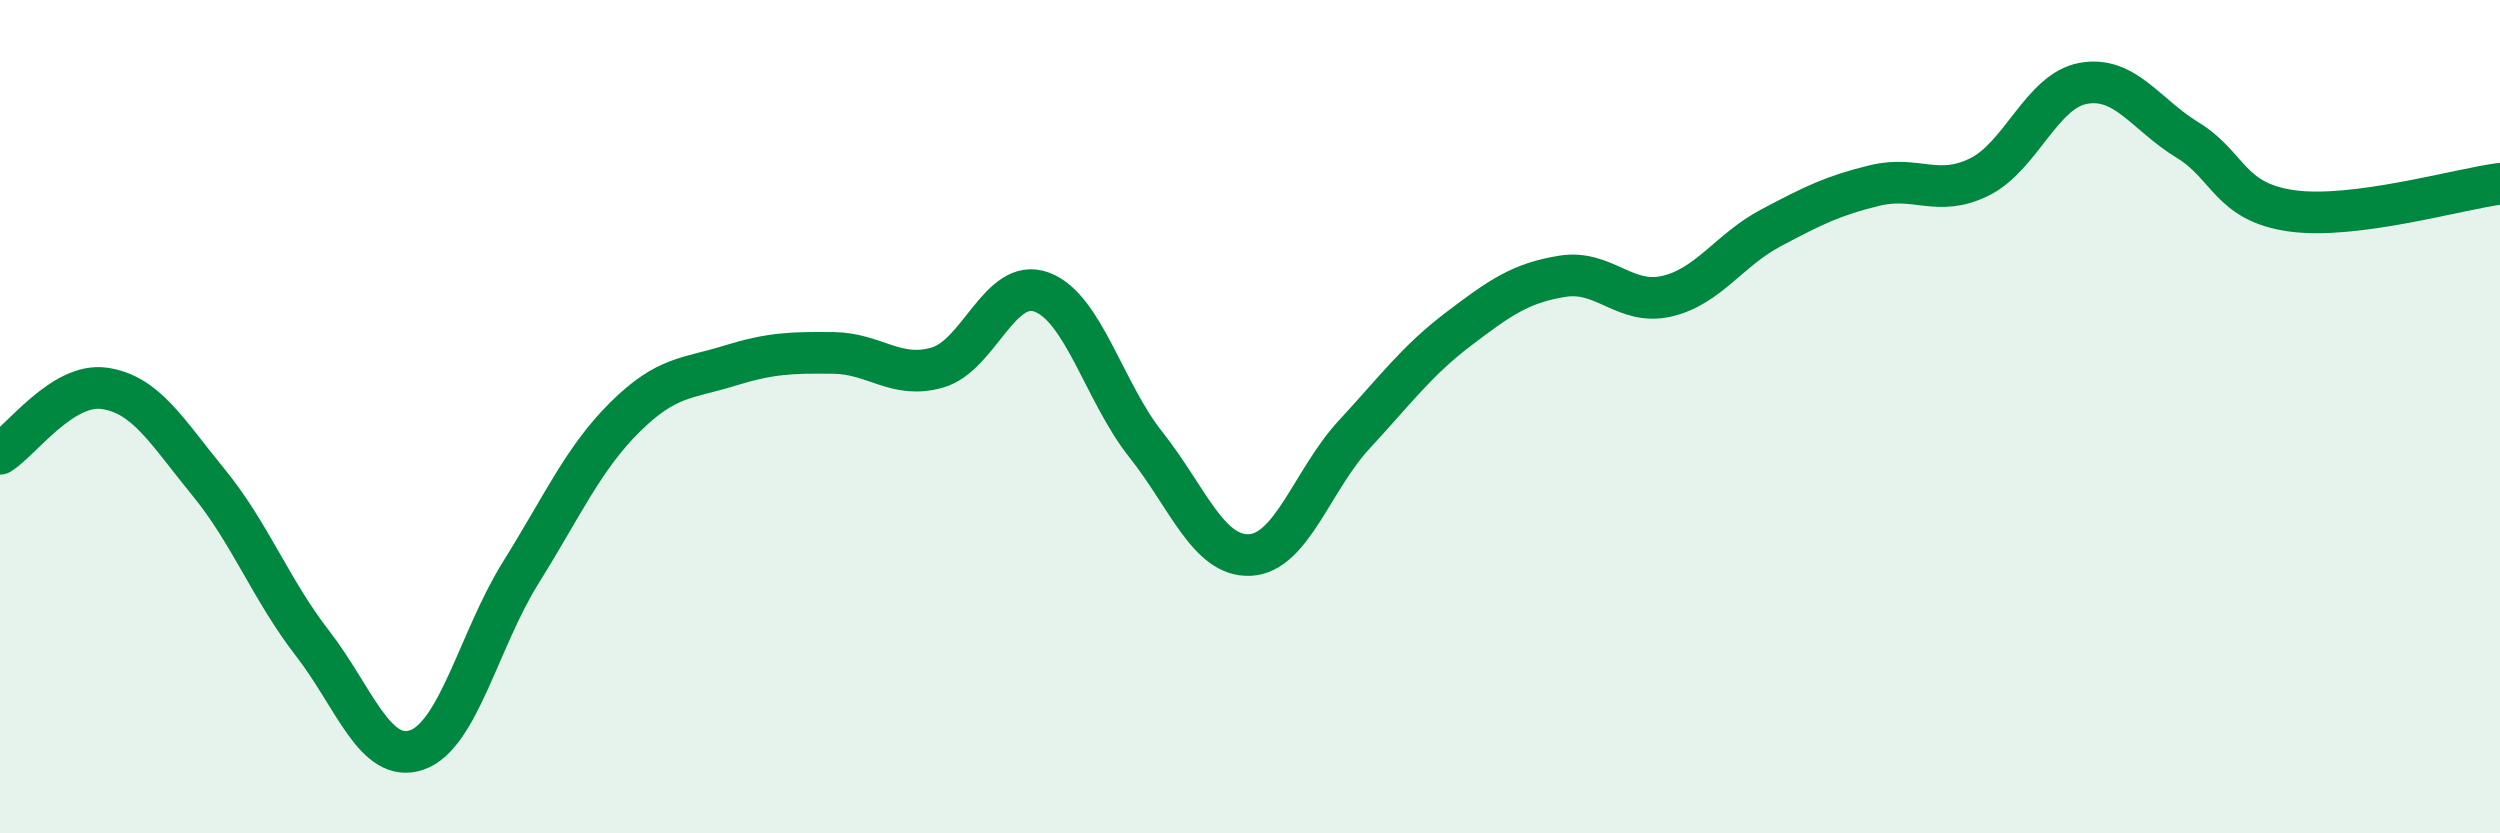
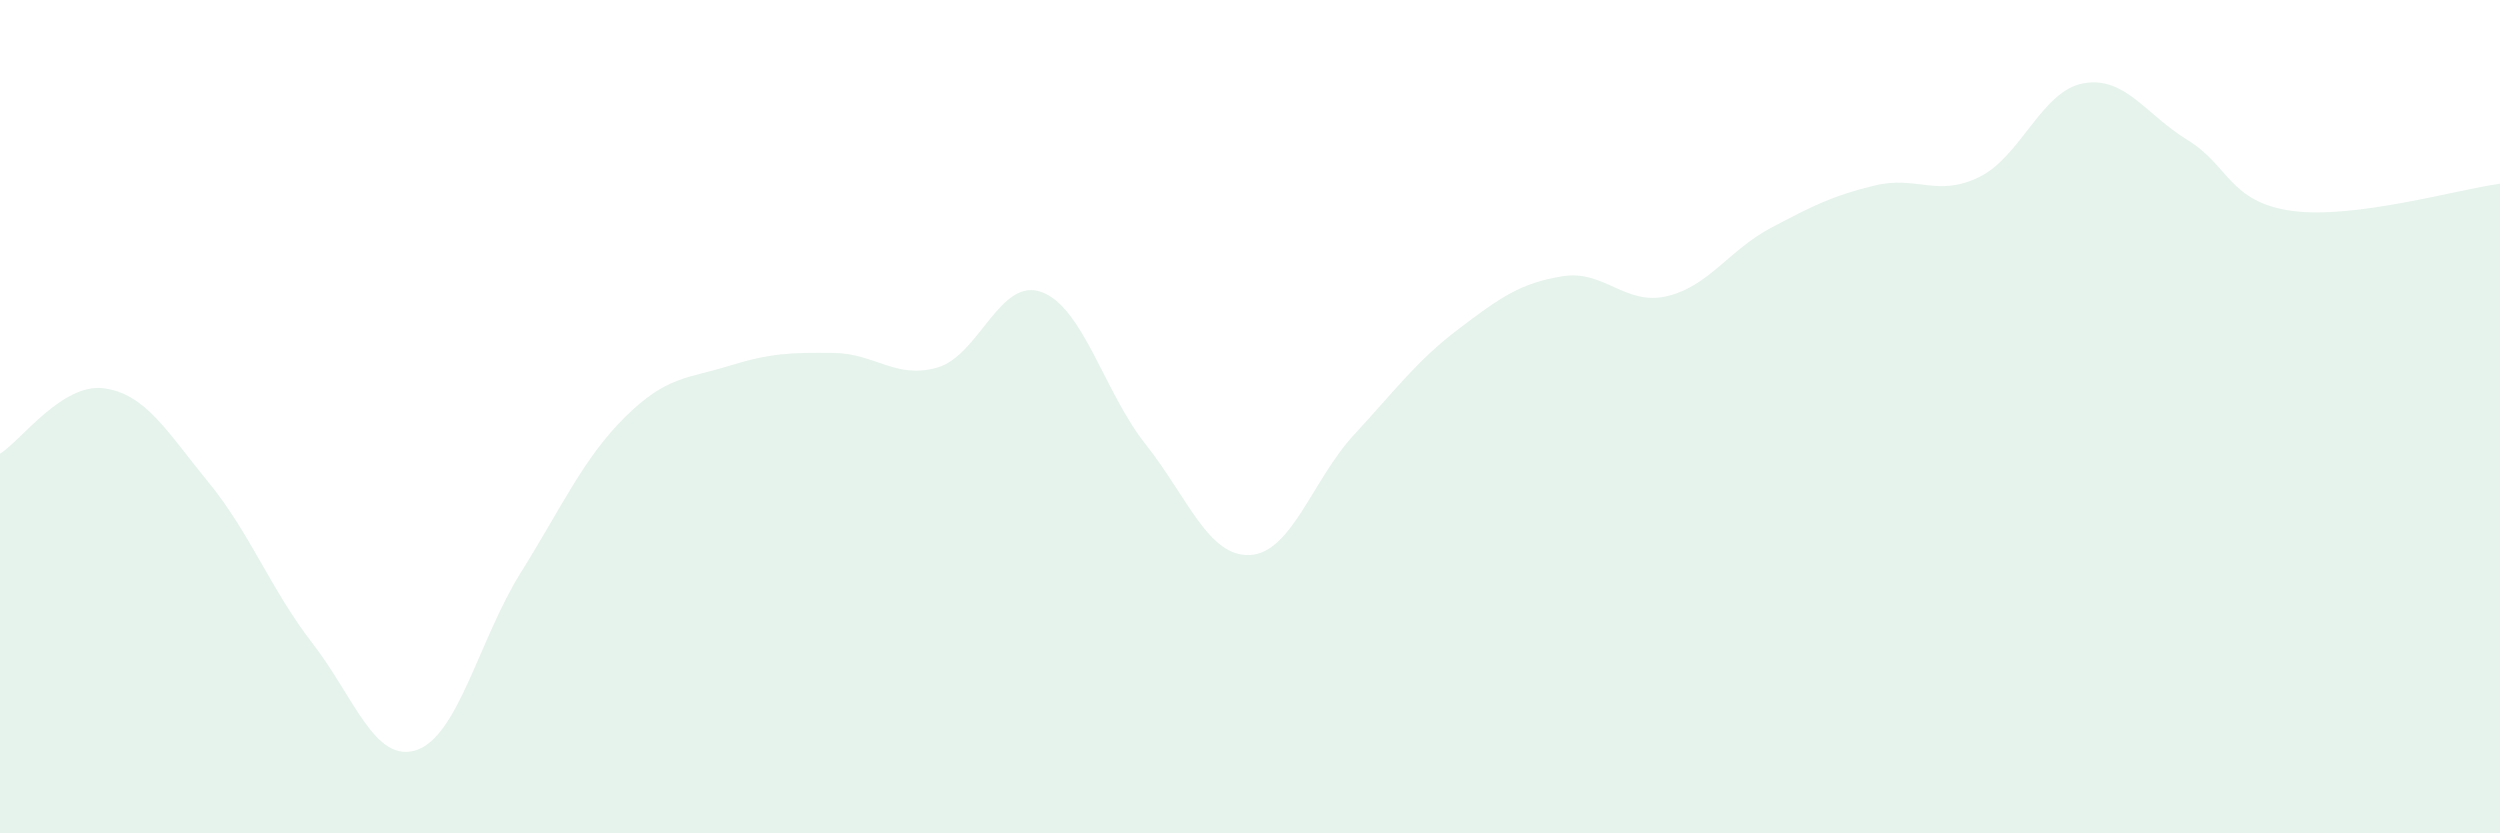
<svg xmlns="http://www.w3.org/2000/svg" width="60" height="20" viewBox="0 0 60 20">
  <path d="M 0,10.89 C 0.5,10.58 1.5,9.18 2.5,9.32 C 3.5,9.46 4,10.35 5,11.57 C 6,12.79 6.5,14.15 7.5,15.44 C 8.5,16.73 9,18.34 10,18 C 11,17.66 11.5,15.34 12.5,13.74 C 13.5,12.14 14,11 15,10.01 C 16,9.02 16.5,9.09 17.5,8.78 C 18.5,8.47 19,8.46 20,8.47 C 21,8.48 21.5,9.11 22.5,8.82 C 23.5,8.53 24,6.64 25,7.01 C 26,7.38 26.5,9.41 27.5,10.67 C 28.5,11.93 29,13.37 30,13.32 C 31,13.27 31.5,11.51 32.5,10.43 C 33.5,9.35 34,8.66 35,7.9 C 36,7.14 36.5,6.79 37.5,6.63 C 38.5,6.47 39,7.34 40,7.11 C 41,6.88 41.5,6 42.5,5.47 C 43.5,4.94 44,4.69 45,4.45 C 46,4.21 46.5,4.74 47.5,4.25 C 48.5,3.76 49,2.18 50,2 C 51,1.82 51.5,2.75 52.5,3.36 C 53.5,3.97 53.5,4.85 55,5.06 C 56.5,5.27 59,4.54 60,4.41L60 20L0 20Z" fill="#008740" opacity="0.1" stroke-linecap="round" stroke-linejoin="round" />
-   <path d="M 0,10.89 C 0.5,10.58 1.5,9.18 2.5,9.32 C 3.5,9.46 4,10.35 5,11.57 C 6,12.79 6.5,14.15 7.5,15.44 C 8.5,16.73 9,18.34 10,18 C 11,17.66 11.5,15.34 12.5,13.74 C 13.5,12.14 14,11 15,10.01 C 16,9.02 16.5,9.09 17.5,8.78 C 18.5,8.47 19,8.46 20,8.47 C 21,8.48 21.5,9.11 22.5,8.82 C 23.5,8.53 24,6.64 25,7.01 C 26,7.38 26.5,9.41 27.5,10.67 C 28.5,11.93 29,13.37 30,13.32 C 31,13.27 31.5,11.51 32.5,10.43 C 33.5,9.35 34,8.66 35,7.9 C 36,7.14 36.5,6.79 37.5,6.63 C 38.5,6.47 39,7.34 40,7.11 C 41,6.88 41.5,6 42.5,5.47 C 43.5,4.94 44,4.69 45,4.45 C 46,4.21 46.5,4.74 47.5,4.25 C 48.5,3.76 49,2.18 50,2 C 51,1.82 51.5,2.75 52.5,3.36 C 53.5,3.97 53.5,4.85 55,5.06 C 56.5,5.27 59,4.54 60,4.41" stroke="#008740" stroke-width="1" fill="none" stroke-linecap="round" stroke-linejoin="round" />
</svg>